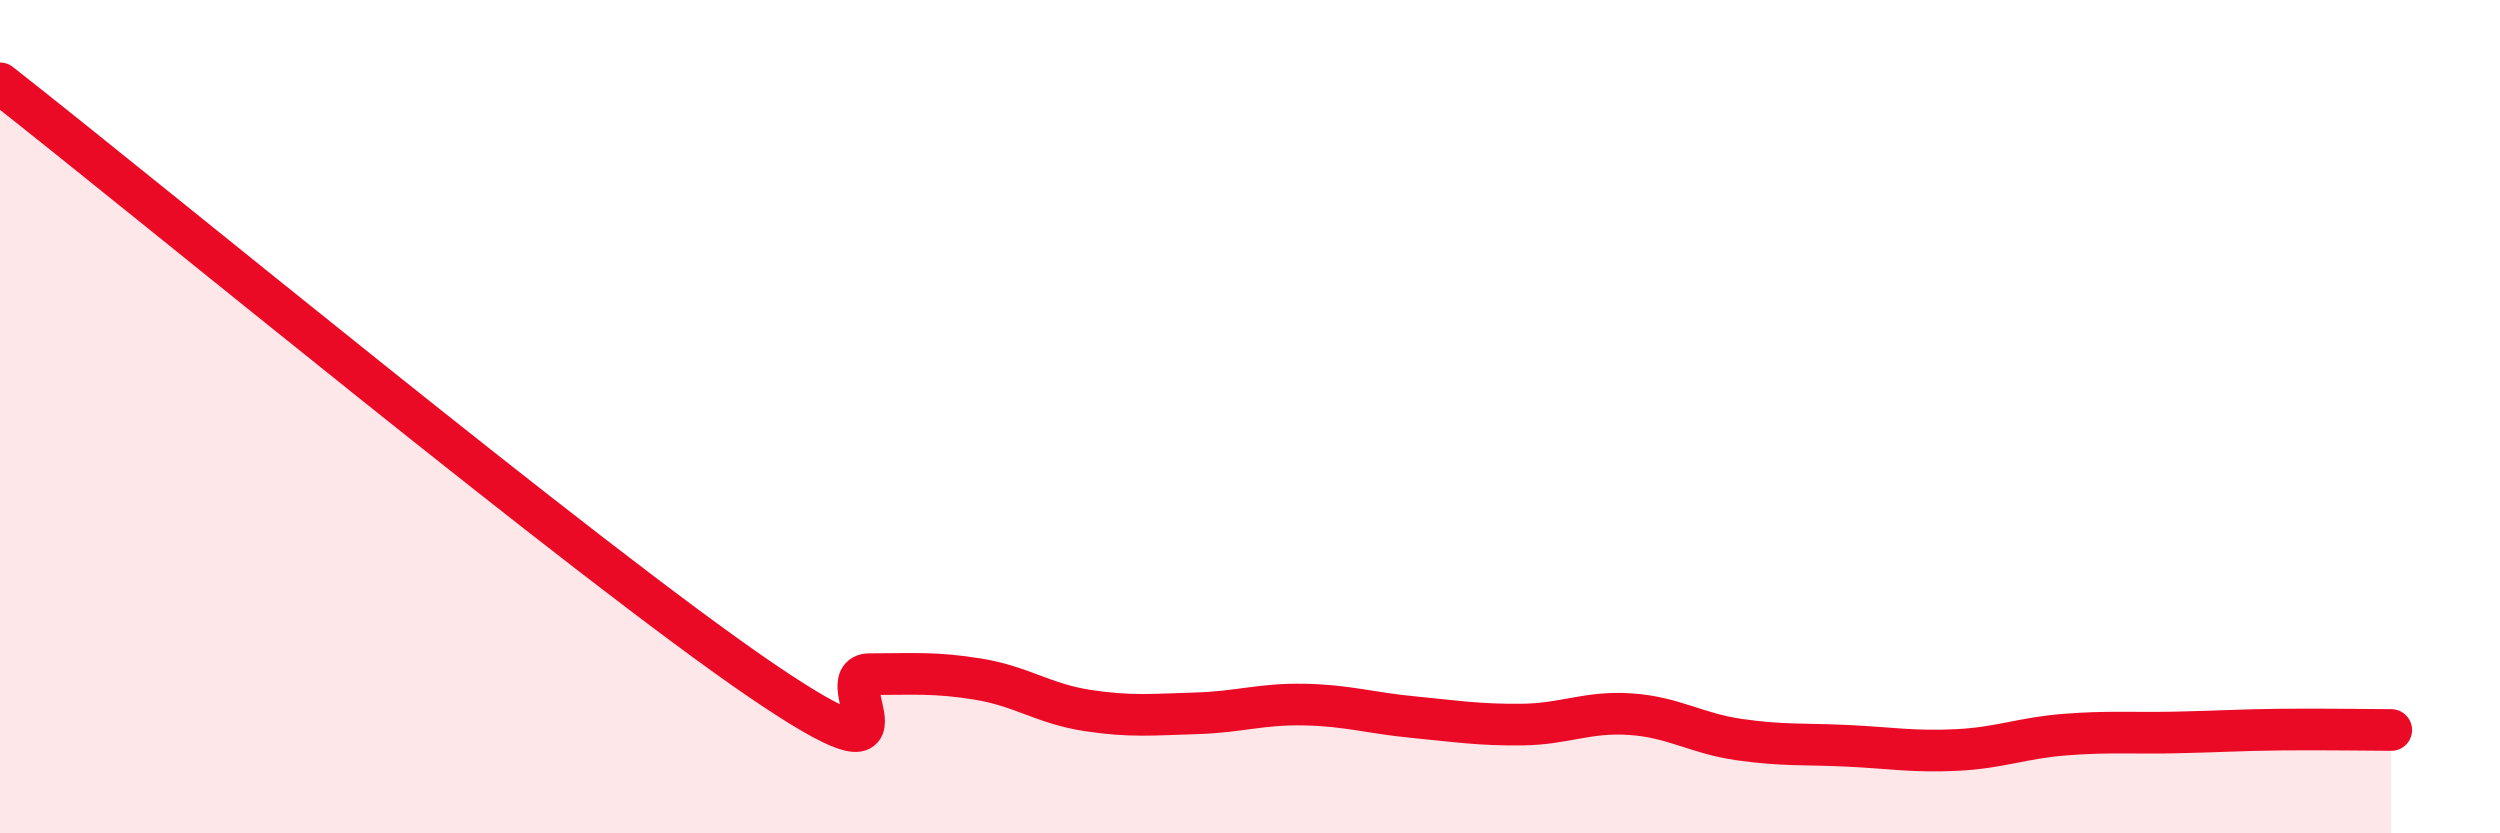
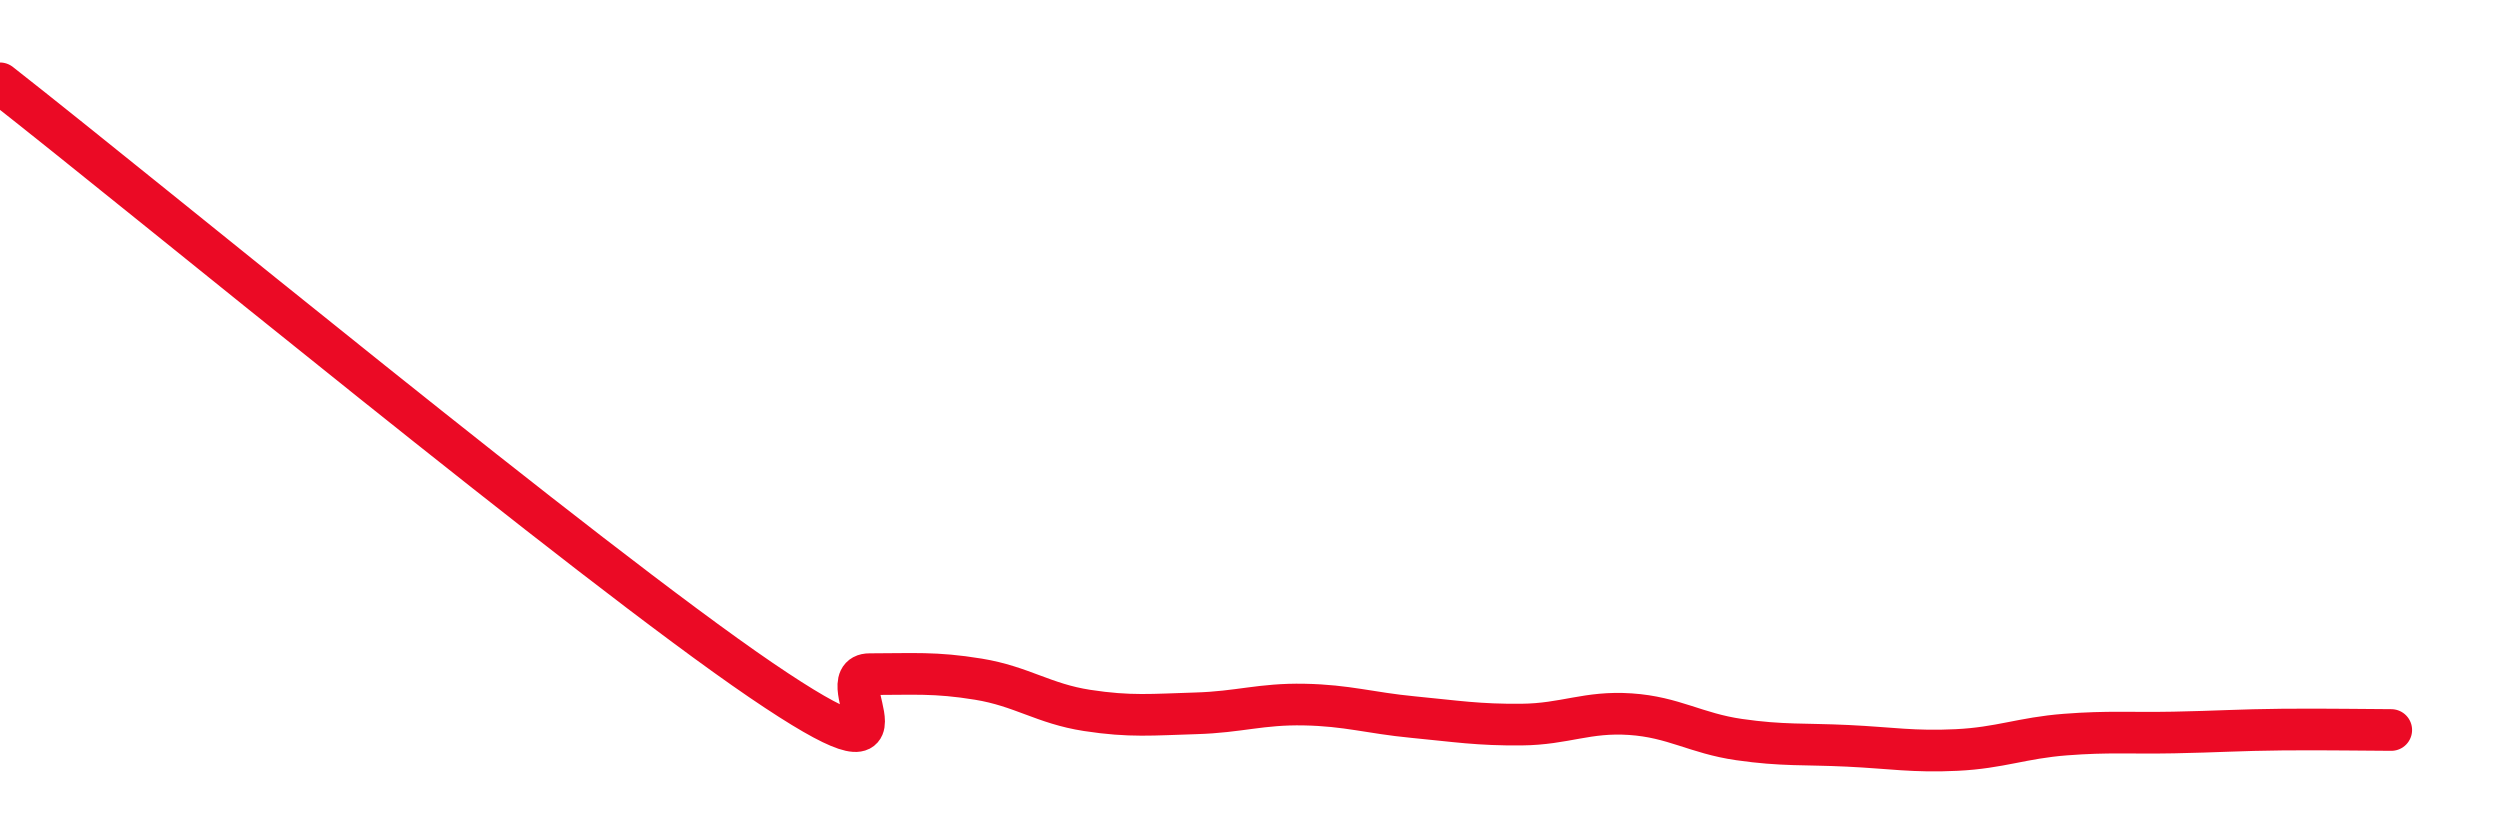
<svg xmlns="http://www.w3.org/2000/svg" width="60" height="20" viewBox="0 0 60 20">
-   <path d="M 0,2 C 3.65,4.86 14.09,13.48 18.26,16.32 C 22.43,19.16 19.83,16.18 20.87,16.18 C 21.91,16.18 22.44,16.13 23.48,16.3 C 24.52,16.47 25.05,16.89 26.09,17.05 C 27.13,17.21 27.66,17.15 28.7,17.12 C 29.74,17.09 30.26,16.89 31.3,16.91 C 32.34,16.93 32.87,17.11 33.91,17.21 C 34.95,17.31 35.48,17.4 36.52,17.39 C 37.56,17.38 38.09,17.07 39.13,17.14 C 40.17,17.21 40.7,17.6 41.74,17.75 C 42.78,17.9 43.31,17.85 44.35,17.9 C 45.39,17.95 45.92,18.05 46.96,18 C 48,17.95 48.53,17.71 49.57,17.63 C 50.61,17.55 51.13,17.6 52.17,17.58 C 53.21,17.56 53.74,17.52 54.78,17.51 C 55.82,17.5 56.87,17.52 57.39,17.52L57.39 20L0 20Z" fill="#EB0A25" opacity="0.1" stroke-linecap="round" stroke-linejoin="round" />
  <path d="M 0,2 C 3.65,4.86 14.09,13.48 18.26,16.32 C 22.43,19.16 19.83,16.18 20.87,16.18 C 21.91,16.18 22.44,16.13 23.48,16.3 C 24.52,16.47 25.05,16.89 26.09,17.05 C 27.13,17.21 27.66,17.15 28.7,17.12 C 29.74,17.09 30.26,16.89 31.3,16.91 C 32.34,16.93 32.87,17.11 33.91,17.21 C 34.95,17.31 35.48,17.4 36.52,17.39 C 37.56,17.38 38.09,17.07 39.13,17.14 C 40.17,17.21 40.7,17.6 41.74,17.75 C 42.78,17.9 43.31,17.85 44.35,17.9 C 45.39,17.95 45.92,18.05 46.96,18 C 48,17.95 48.53,17.71 49.57,17.63 C 50.61,17.55 51.13,17.6 52.17,17.58 C 53.21,17.56 53.74,17.52 54.78,17.51 C 55.82,17.5 56.87,17.52 57.39,17.52" stroke="#EB0A25" stroke-width="1" fill="none" stroke-linecap="round" stroke-linejoin="round" />
</svg>